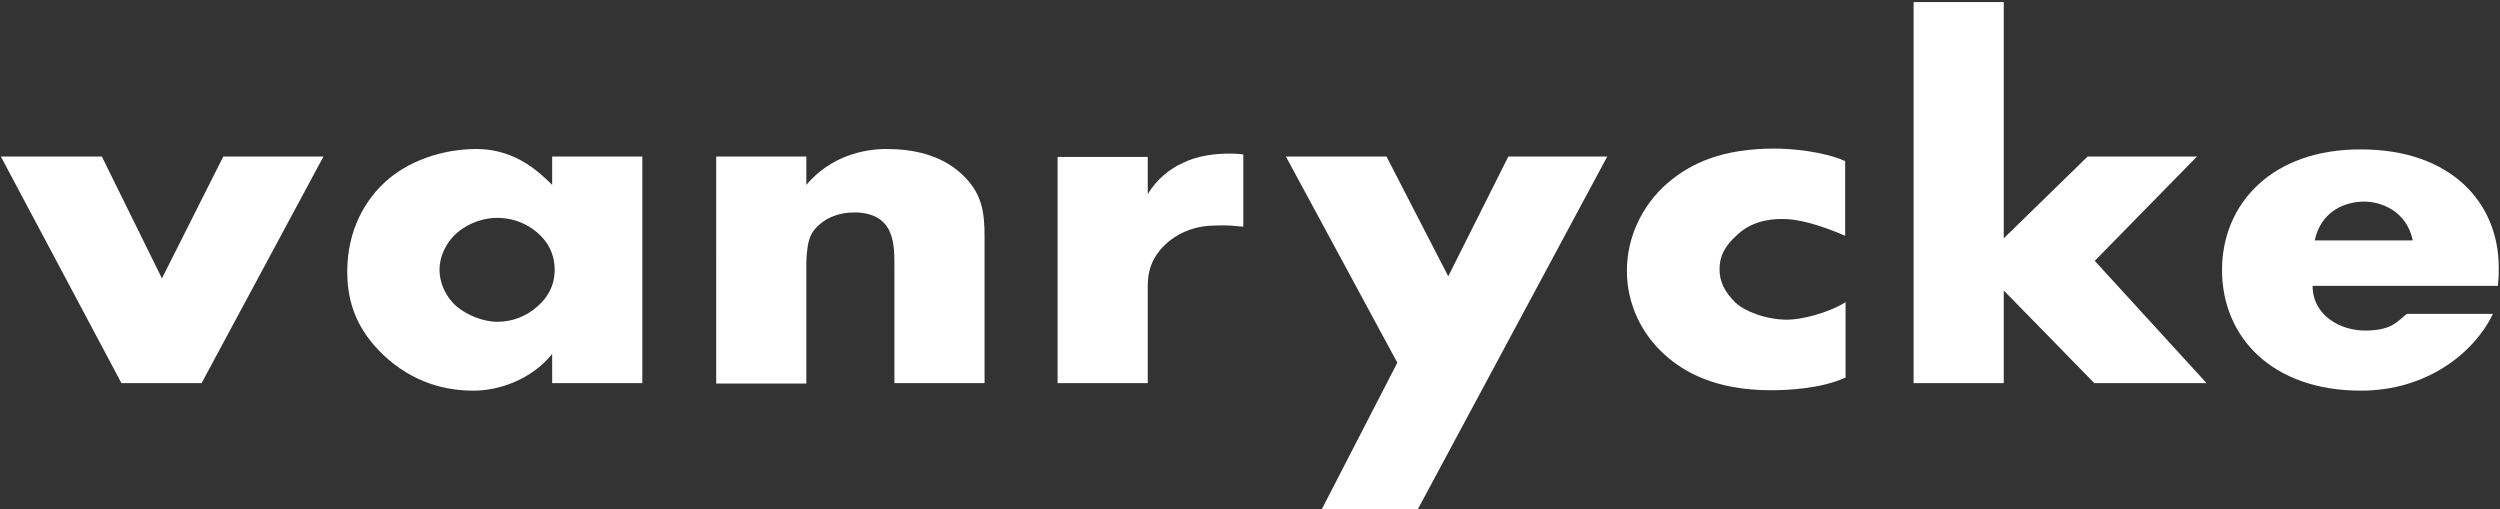
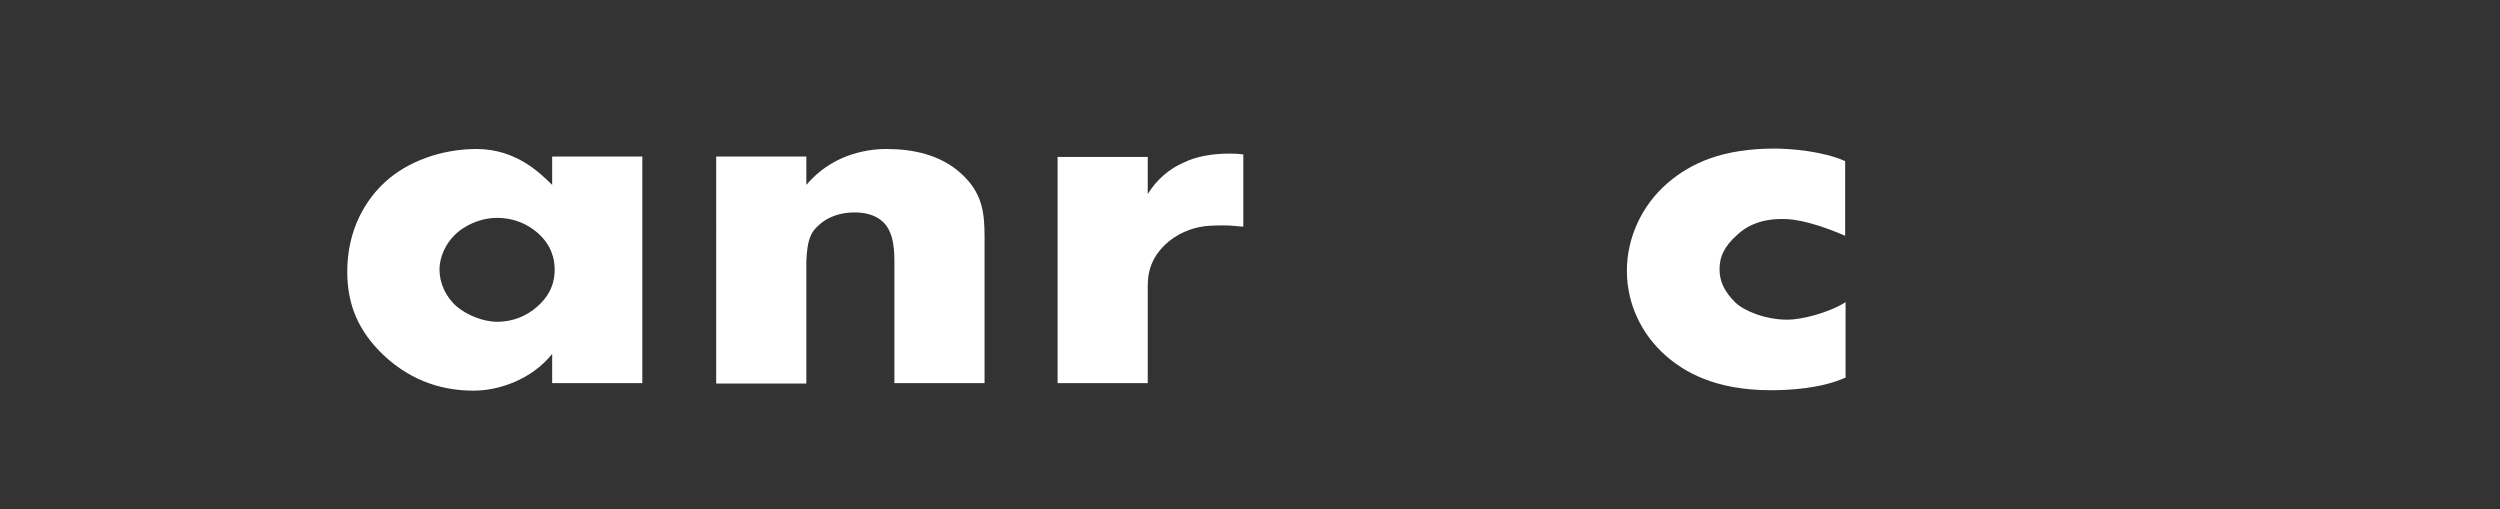
<svg xmlns="http://www.w3.org/2000/svg" version="1.1" id="Calque_1" x="0px" y="0px" viewBox="0 0 599 122" style="enable-background:new 0 0 599 122;" xml:space="preserve">
  <rect x="0" y="0" width="599" height="122" fill="#333333" stroke="none" />
  <style type="text/css">
	.st0{fill:#FFFFFF;}
</style>
  <g>
-     <polygon class="st0" points="339.5,122.4 385.1,37.5 361.4,37.5 347,66.2 332.2,37.5 308.1,37.5 334.8,86.9 316.5,122.4  " />
    <path class="st0" d="M253.4,37.6H275v8.9c2.2-3.6,5.3-6.1,8.5-7.5c3.2-1.6,7.2-2.2,11.2-2.2c1.8,0,3.2,0.2,3.2,0.2v17.3   c-1.3,0-2.9-0.5-8.2-0.2c-3,0.2-6.5,1.2-9.6,3.7c-4.6,3.8-5.1,7.9-5.1,10.8v23.2h-21.6V37.6z" />
-     <path class="st0" d="M24.4,37.5l14.4,29.2l14.7-29.2h24L48.3,91.8H29.1L0.2,37.5H24.4z" />
    <path class="st0" d="M132.3,37.5h21.6v54.3h-21.6v-7c-5,6.2-12.8,8.8-18.8,8.8c-6.5,0-14.4-1.7-21.7-8.6   c-5.8-5.6-8.6-11.8-8.6-19.9c0-10.2,4.5-17.4,9.3-21.7c5.1-4.6,13.1-7.7,21.7-7.7c9.7,0,15.5,6.1,18.1,8.6L132.3,37.5L132.3,37.5z    M109.6,55.7c-3,2.6-4.3,6.1-4.3,8.9c0,3.2,1.5,6.6,4.2,8.9c2.3,1.9,6.1,3.6,9.7,3.6c3.5,0,7-1.3,9.7-3.8c1.9-1.7,4-4.4,4-8.7   c0-2.6-0.8-6-4.2-8.9c-2-1.7-5.1-3.5-9.7-3.5C116.4,52.2,112.7,53.1,109.6,55.7z" />
    <path class="st0" d="M171.6,37.5h21.6v6.8c5.9-7,13.9-8.6,19.2-8.6c6.2,0,12.8,1.3,17.8,5.8c5.1,4.6,5.7,9.2,5.7,15.2v35.1h-21.6   v-28c0-3.2,0.1-7.9-2.7-10.6c-2-1.9-4.7-2.3-6.9-2.3c-3.4,0-6.2,1.1-8,2.6c-2.2,1.8-3.3,3.4-3.5,9.2v29.2h-21.6V37.5z" />
-     <path class="st0" d="M480.1,0.5v56.6l20.1-19.6h26.2l-24.5,25l26.8,29.3h-26.9l-21.7-22.2v22.2h-21.6V0.5L480.1,0.5L480.1,0.5z" />
    <path class="st0" d="M442.1,90.5c-5.8,2.6-13.4,3-17.8,3c-13.5,0-20.9-4.5-25.2-8.3c-5.7-5-9.3-12.3-9.3-20.3s3.6-15.7,9.7-21   c5.7-4.9,13.3-8.3,25.7-8.3c3.8,0,11.5,0.6,16.9,3v17.9c-3.4-1.5-9.5-3.8-14-4c-6.2-0.3-9.8,1.8-11.9,3.8c-3,2.7-4.2,5.1-4.2,8.2   c0,3,1.2,5.4,3.8,8c2,1.9,7,4.1,12.5,4.1c3.1,0,9.6-1.5,13.9-4.2v18.1H442.1z" />
-     <path class="st0" d="M554.6,57.6c1.6-7.3,7.6-9.3,11.9-9.3c3.8,0,10.1,2.1,11.6,9.3H554.6z M598.7,64.1c0-15.5-11.4-28.3-33-28.3   c-21.2-0.1-33.3,12.9-33.3,28.9s11.9,28.9,33.3,28.9c15.5,0,27-8.8,31.6-18.4h-20.6c-2.3,1.7-3.4,4-10.1,4   c-5.8,0-12.5-3.6-12.5-10.7h44.4C598.7,66.4,598.7,66.1,598.7,64.1z" />
  </g>
</svg>